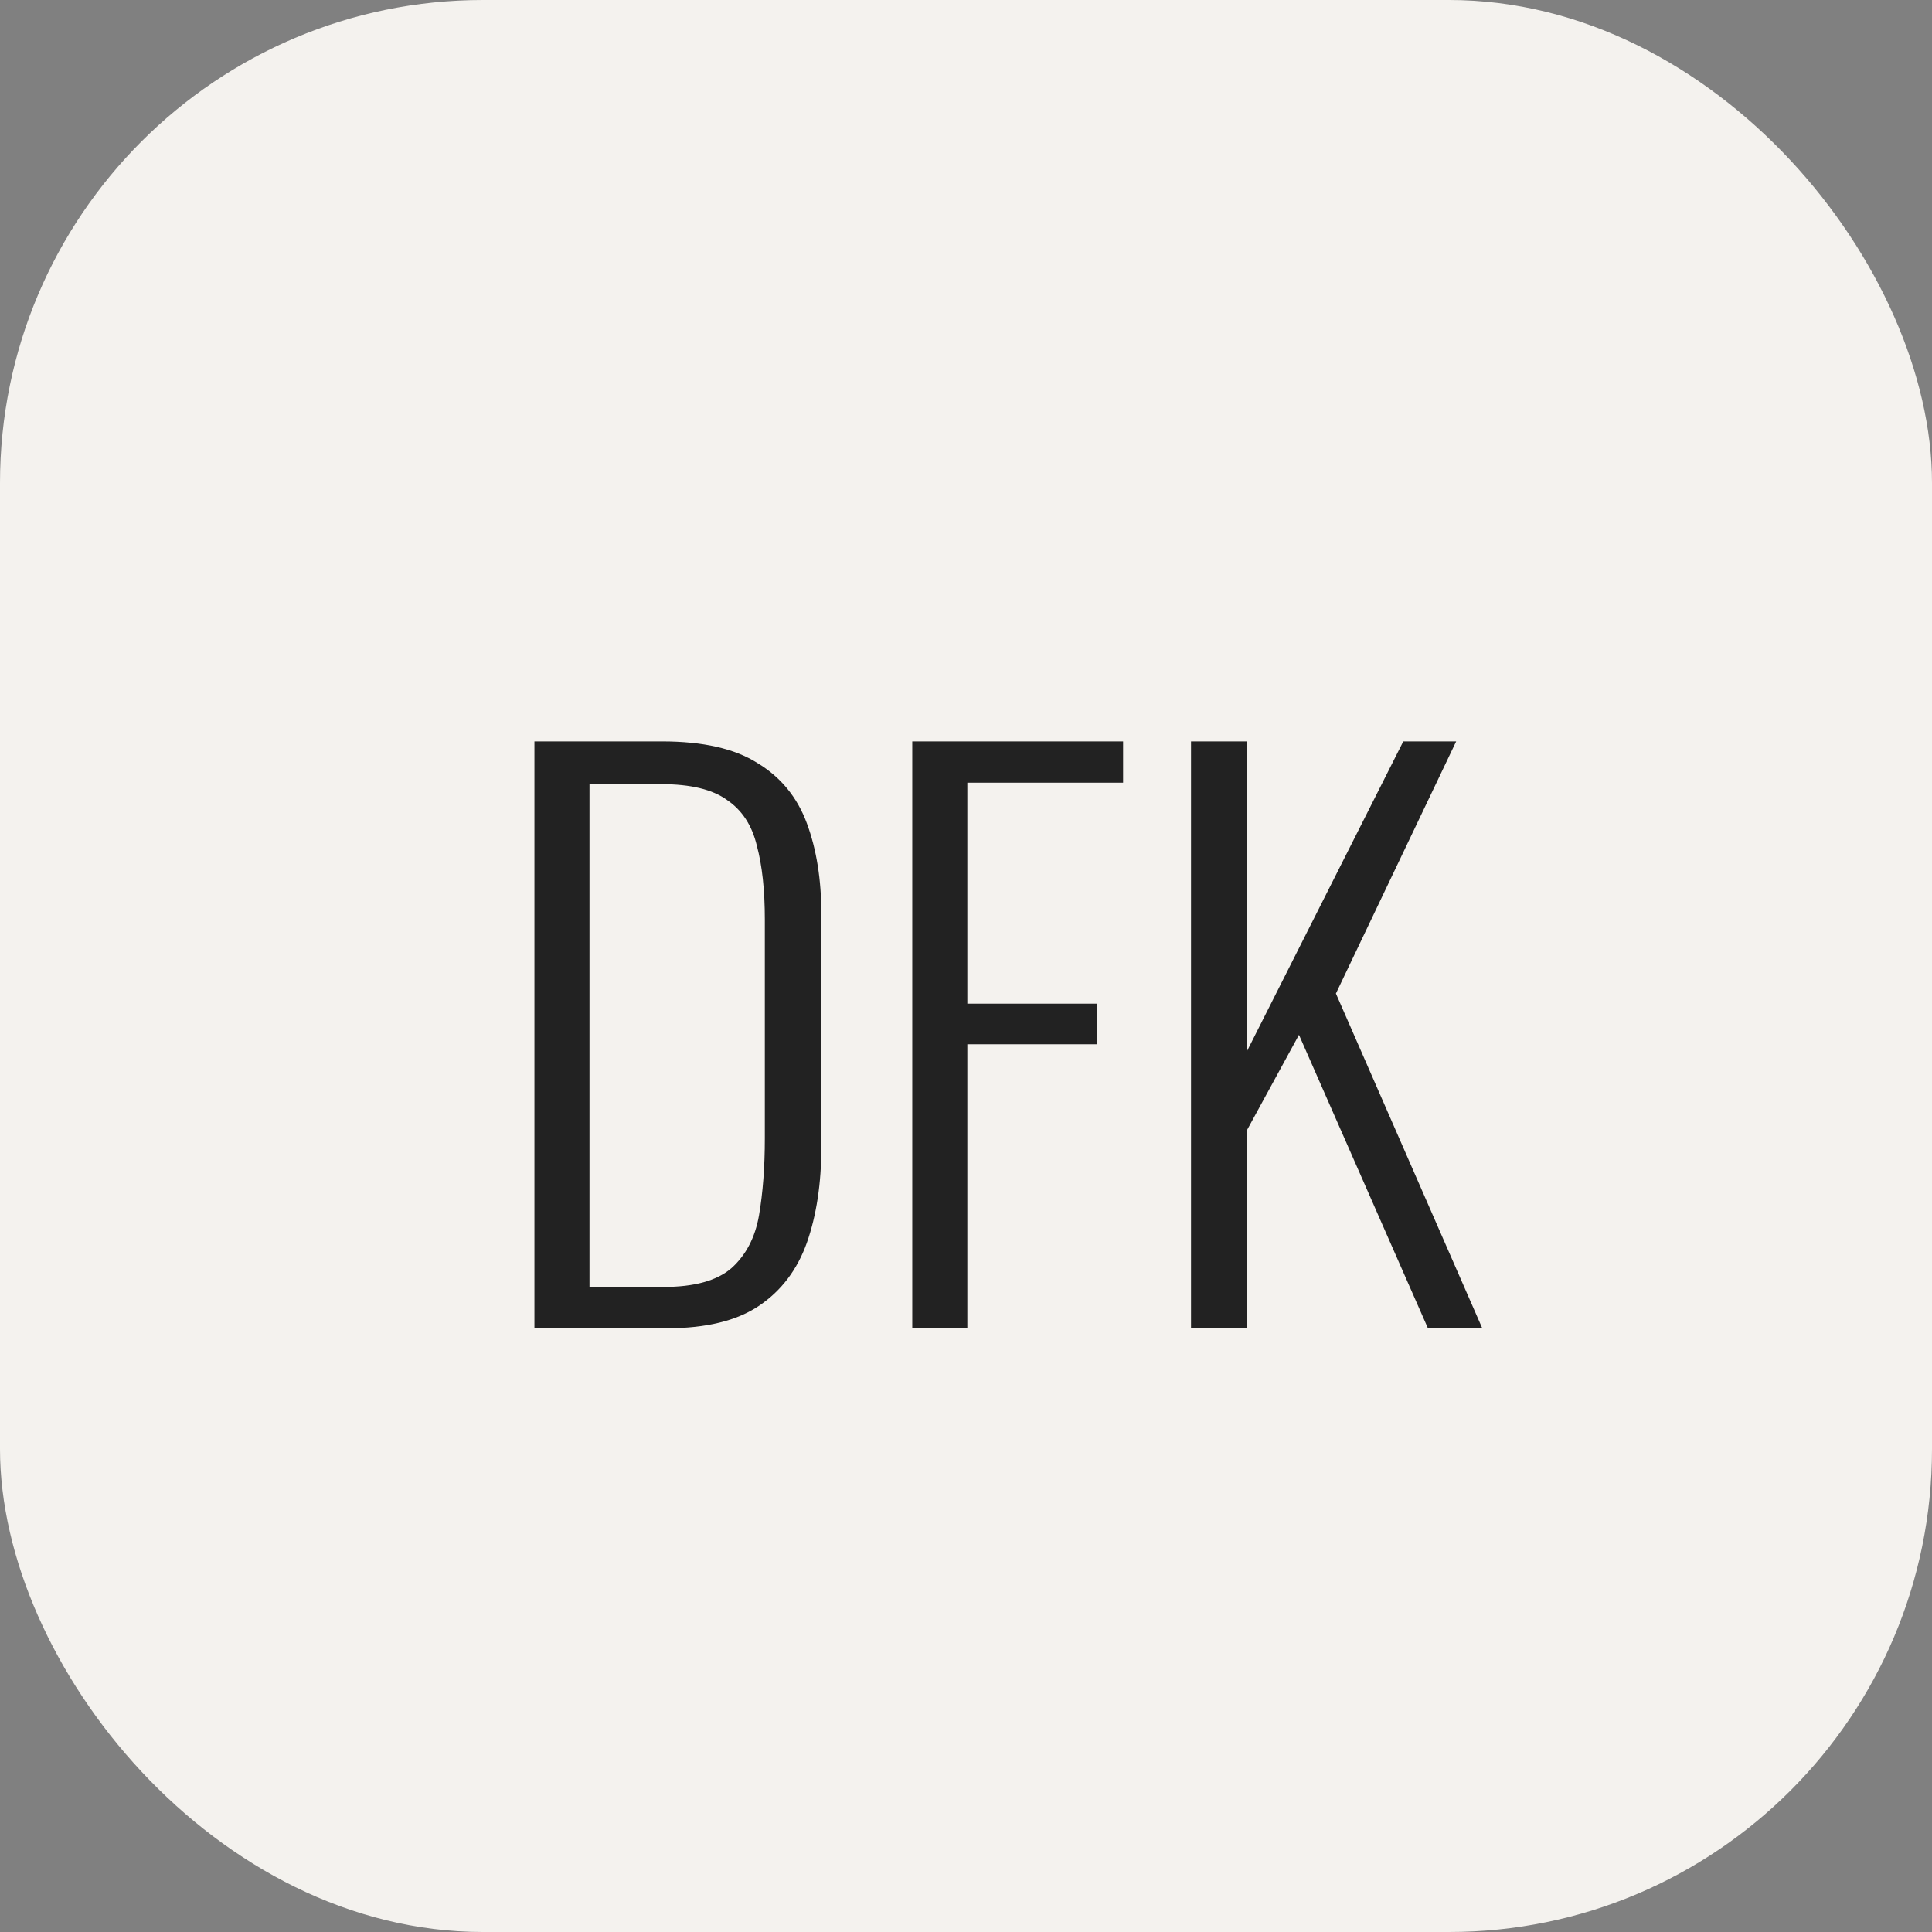
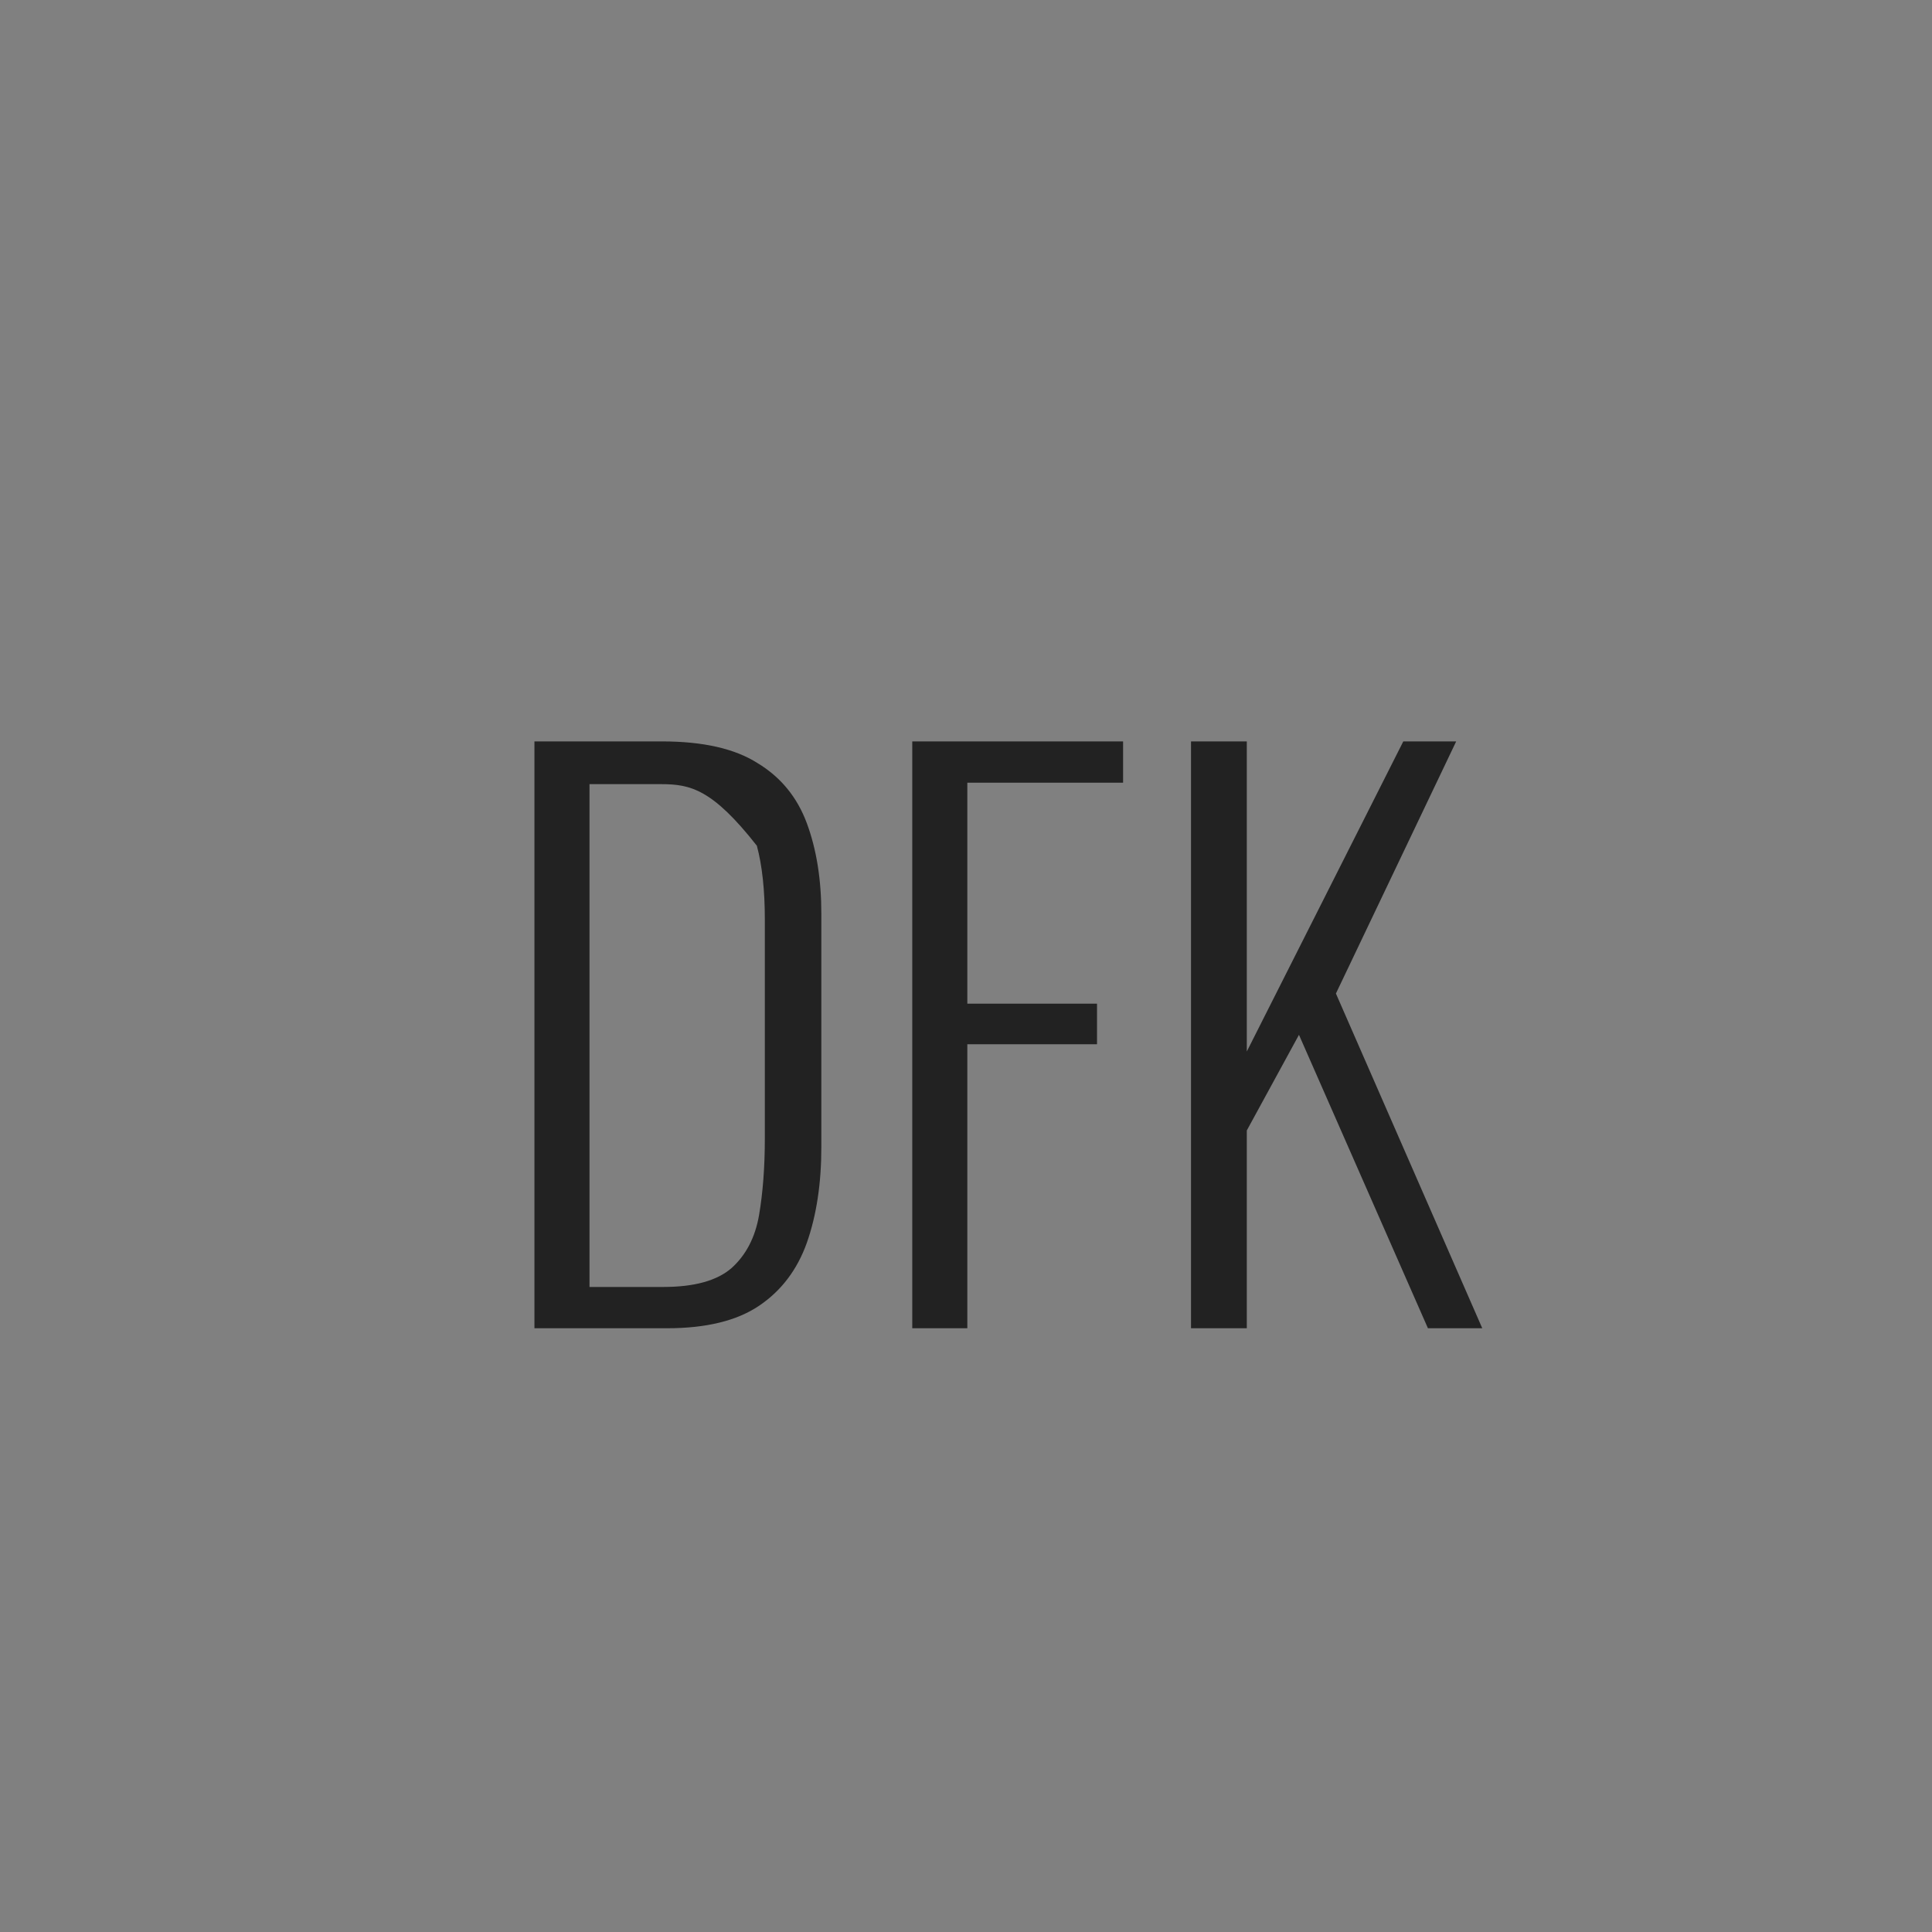
<svg xmlns="http://www.w3.org/2000/svg" width="32" height="32" viewBox="0 0 32 32" fill="none">
  <rect x="0" y="0" width="32" height="32" fill="#808080" stroke="none" />
-   <rect width="32" height="32" rx="8" fill="#F4F2EE" />
-   <path d="M8.852 22V12.28H10.964C11.644 12.28 12.172 12.4 12.548 12.64C12.932 12.872 13.204 13.204 13.364 13.636C13.524 14.068 13.604 14.568 13.604 15.136V19C13.604 19.6 13.524 20.128 13.364 20.584C13.204 21.032 12.94 21.38 12.572 21.628C12.204 21.876 11.696 22 11.048 22H8.852ZM9.764 21.316H10.988C11.5 21.316 11.876 21.212 12.116 21.004C12.356 20.788 12.508 20.496 12.572 20.128C12.636 19.752 12.668 19.328 12.668 18.856V15.232C12.668 14.744 12.624 14.336 12.536 14.008C12.456 13.672 12.292 13.42 12.044 13.252C11.804 13.076 11.44 12.988 10.952 12.988H9.764V21.316ZM15.11 22V12.28H18.602V12.964H16.022V16.624H18.17V17.296H16.022V22H15.11ZM19.727 22V12.28H20.651V17.416L23.243 12.28H24.119L22.127 16.456L24.551 22H23.651L21.515 17.14L20.651 18.724V22H19.727Z" fill="#222222" />
+   <path d="M8.852 22V12.28H10.964C11.644 12.28 12.172 12.4 12.548 12.64C12.932 12.872 13.204 13.204 13.364 13.636C13.524 14.068 13.604 14.568 13.604 15.136V19C13.604 19.6 13.524 20.128 13.364 20.584C13.204 21.032 12.94 21.38 12.572 21.628C12.204 21.876 11.696 22 11.048 22H8.852ZM9.764 21.316H10.988C11.5 21.316 11.876 21.212 12.116 21.004C12.356 20.788 12.508 20.496 12.572 20.128C12.636 19.752 12.668 19.328 12.668 18.856V15.232C12.668 14.744 12.624 14.336 12.536 14.008C11.804 13.076 11.44 12.988 10.952 12.988H9.764V21.316ZM15.11 22V12.28H18.602V12.964H16.022V16.624H18.17V17.296H16.022V22H15.11ZM19.727 22V12.28H20.651V17.416L23.243 12.28H24.119L22.127 16.456L24.551 22H23.651L21.515 17.14L20.651 18.724V22H19.727Z" fill="#222222" />
</svg>